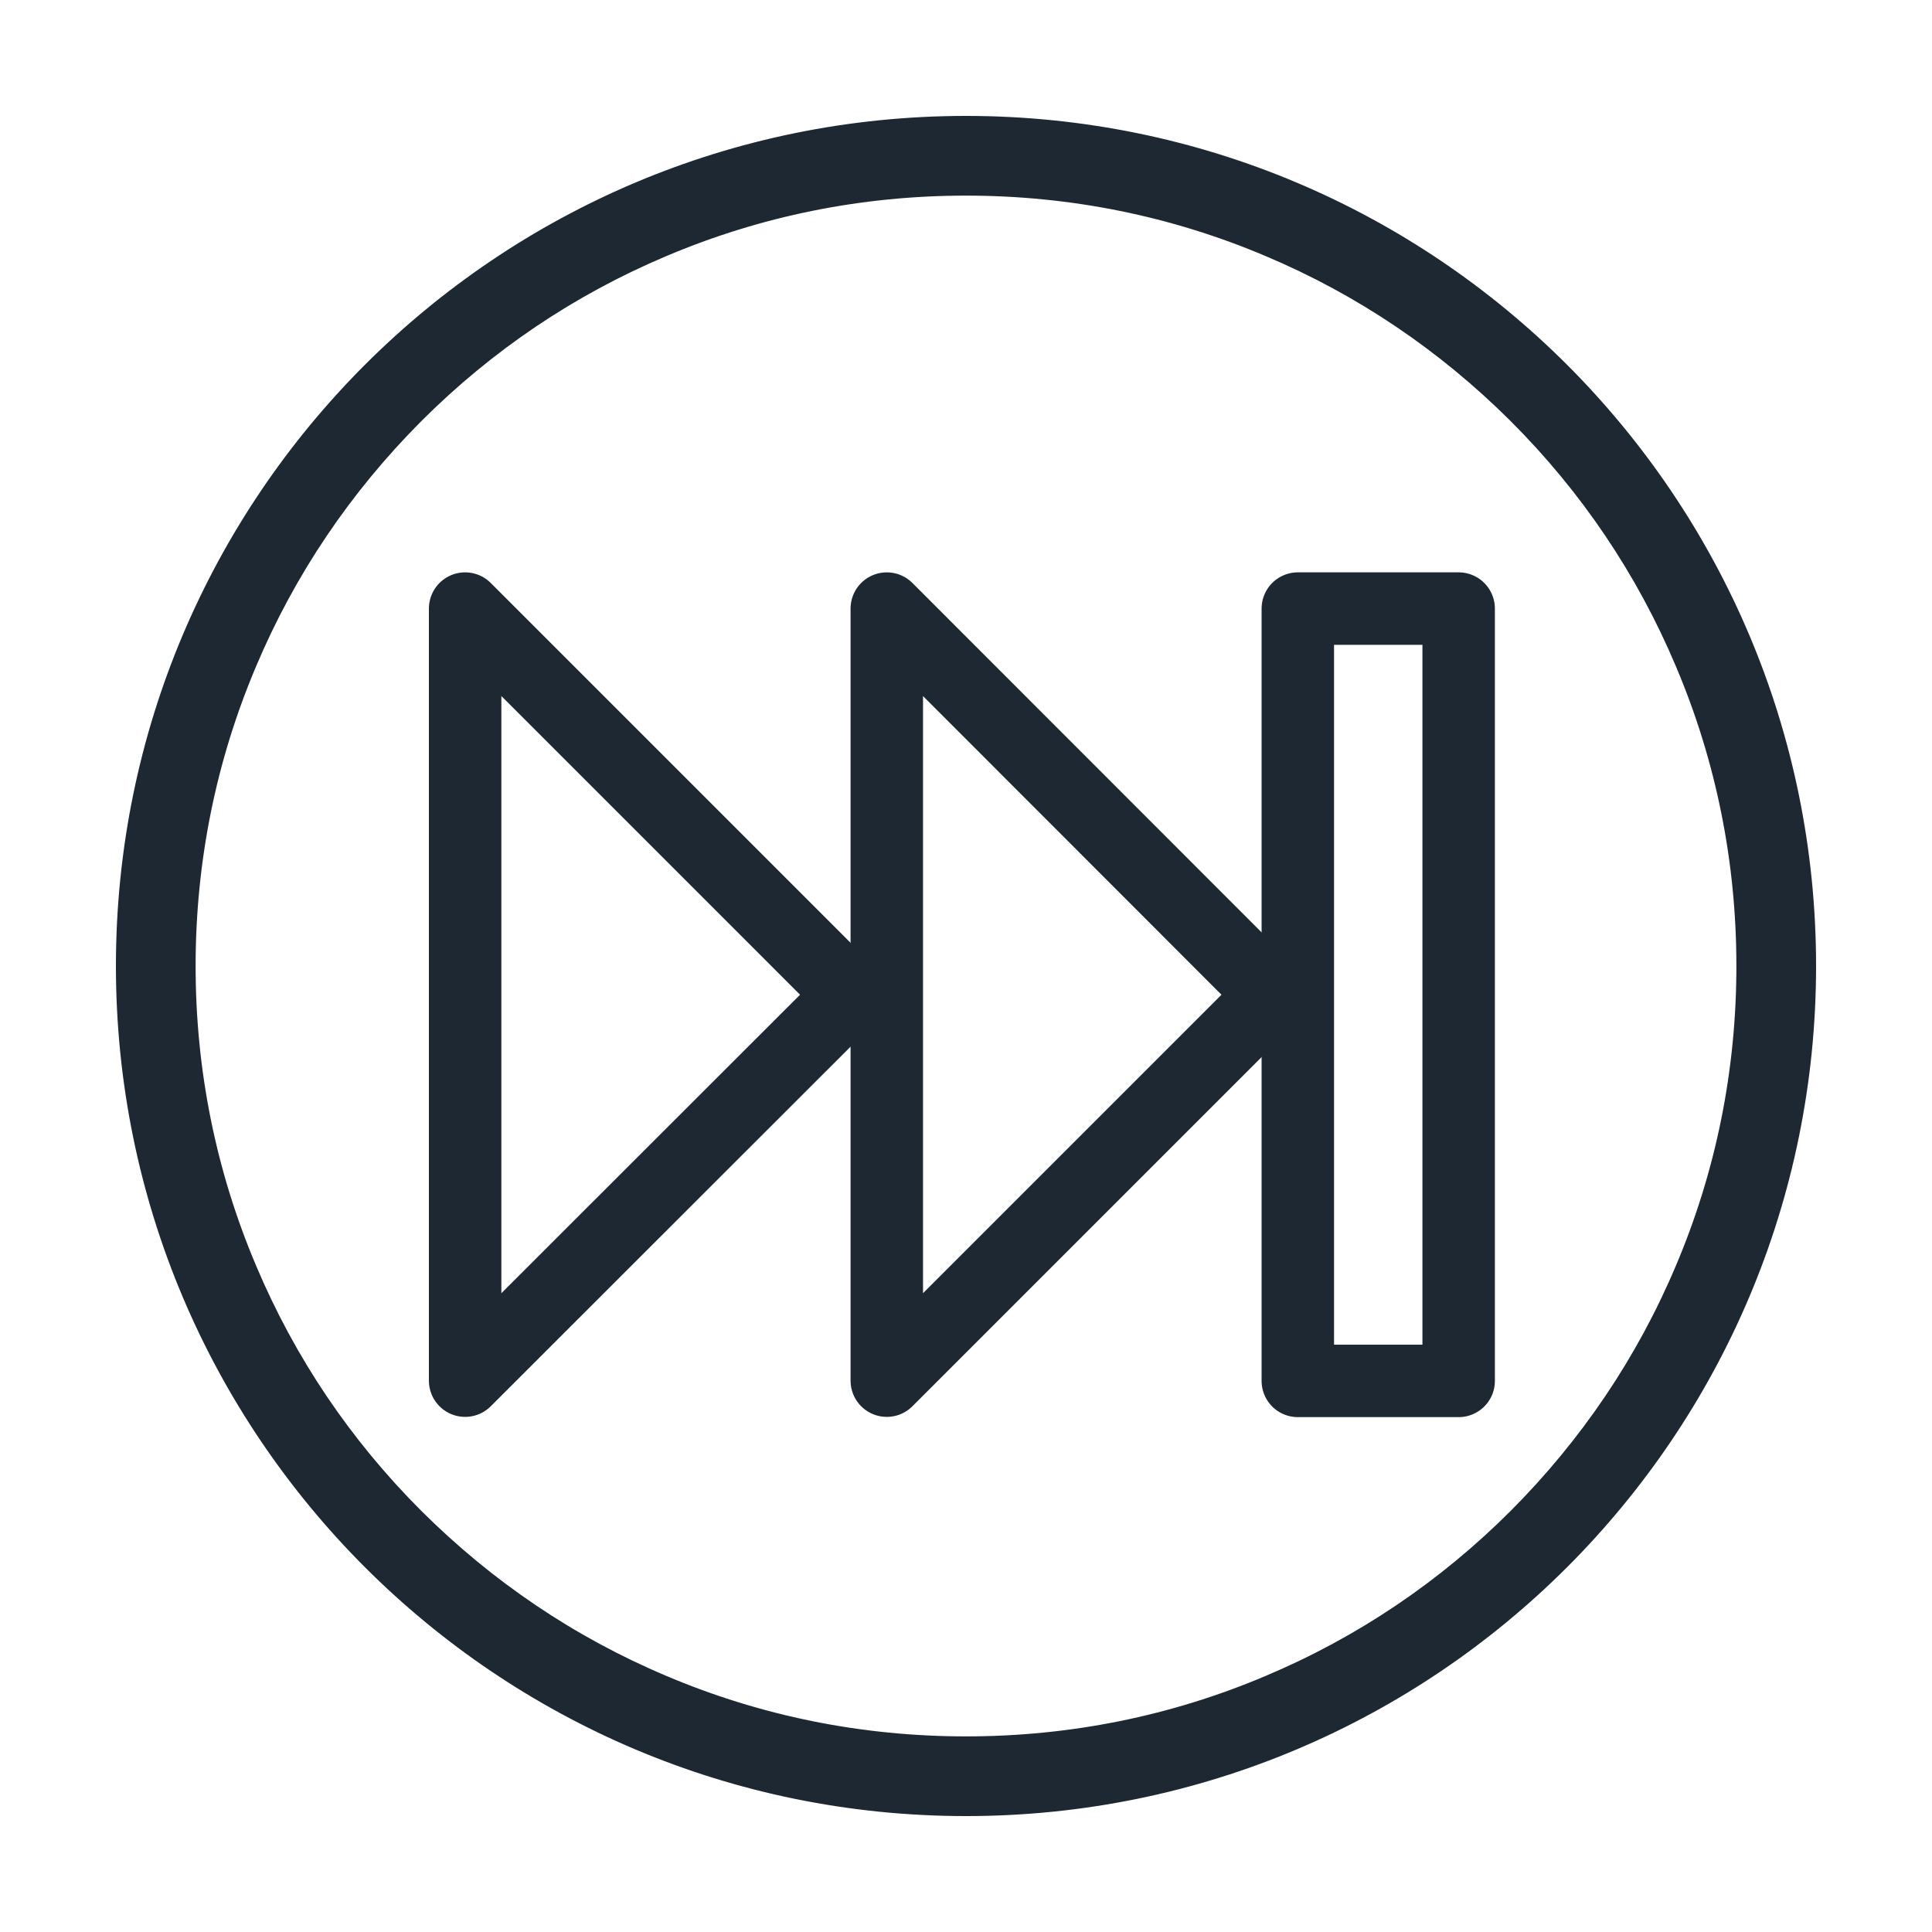
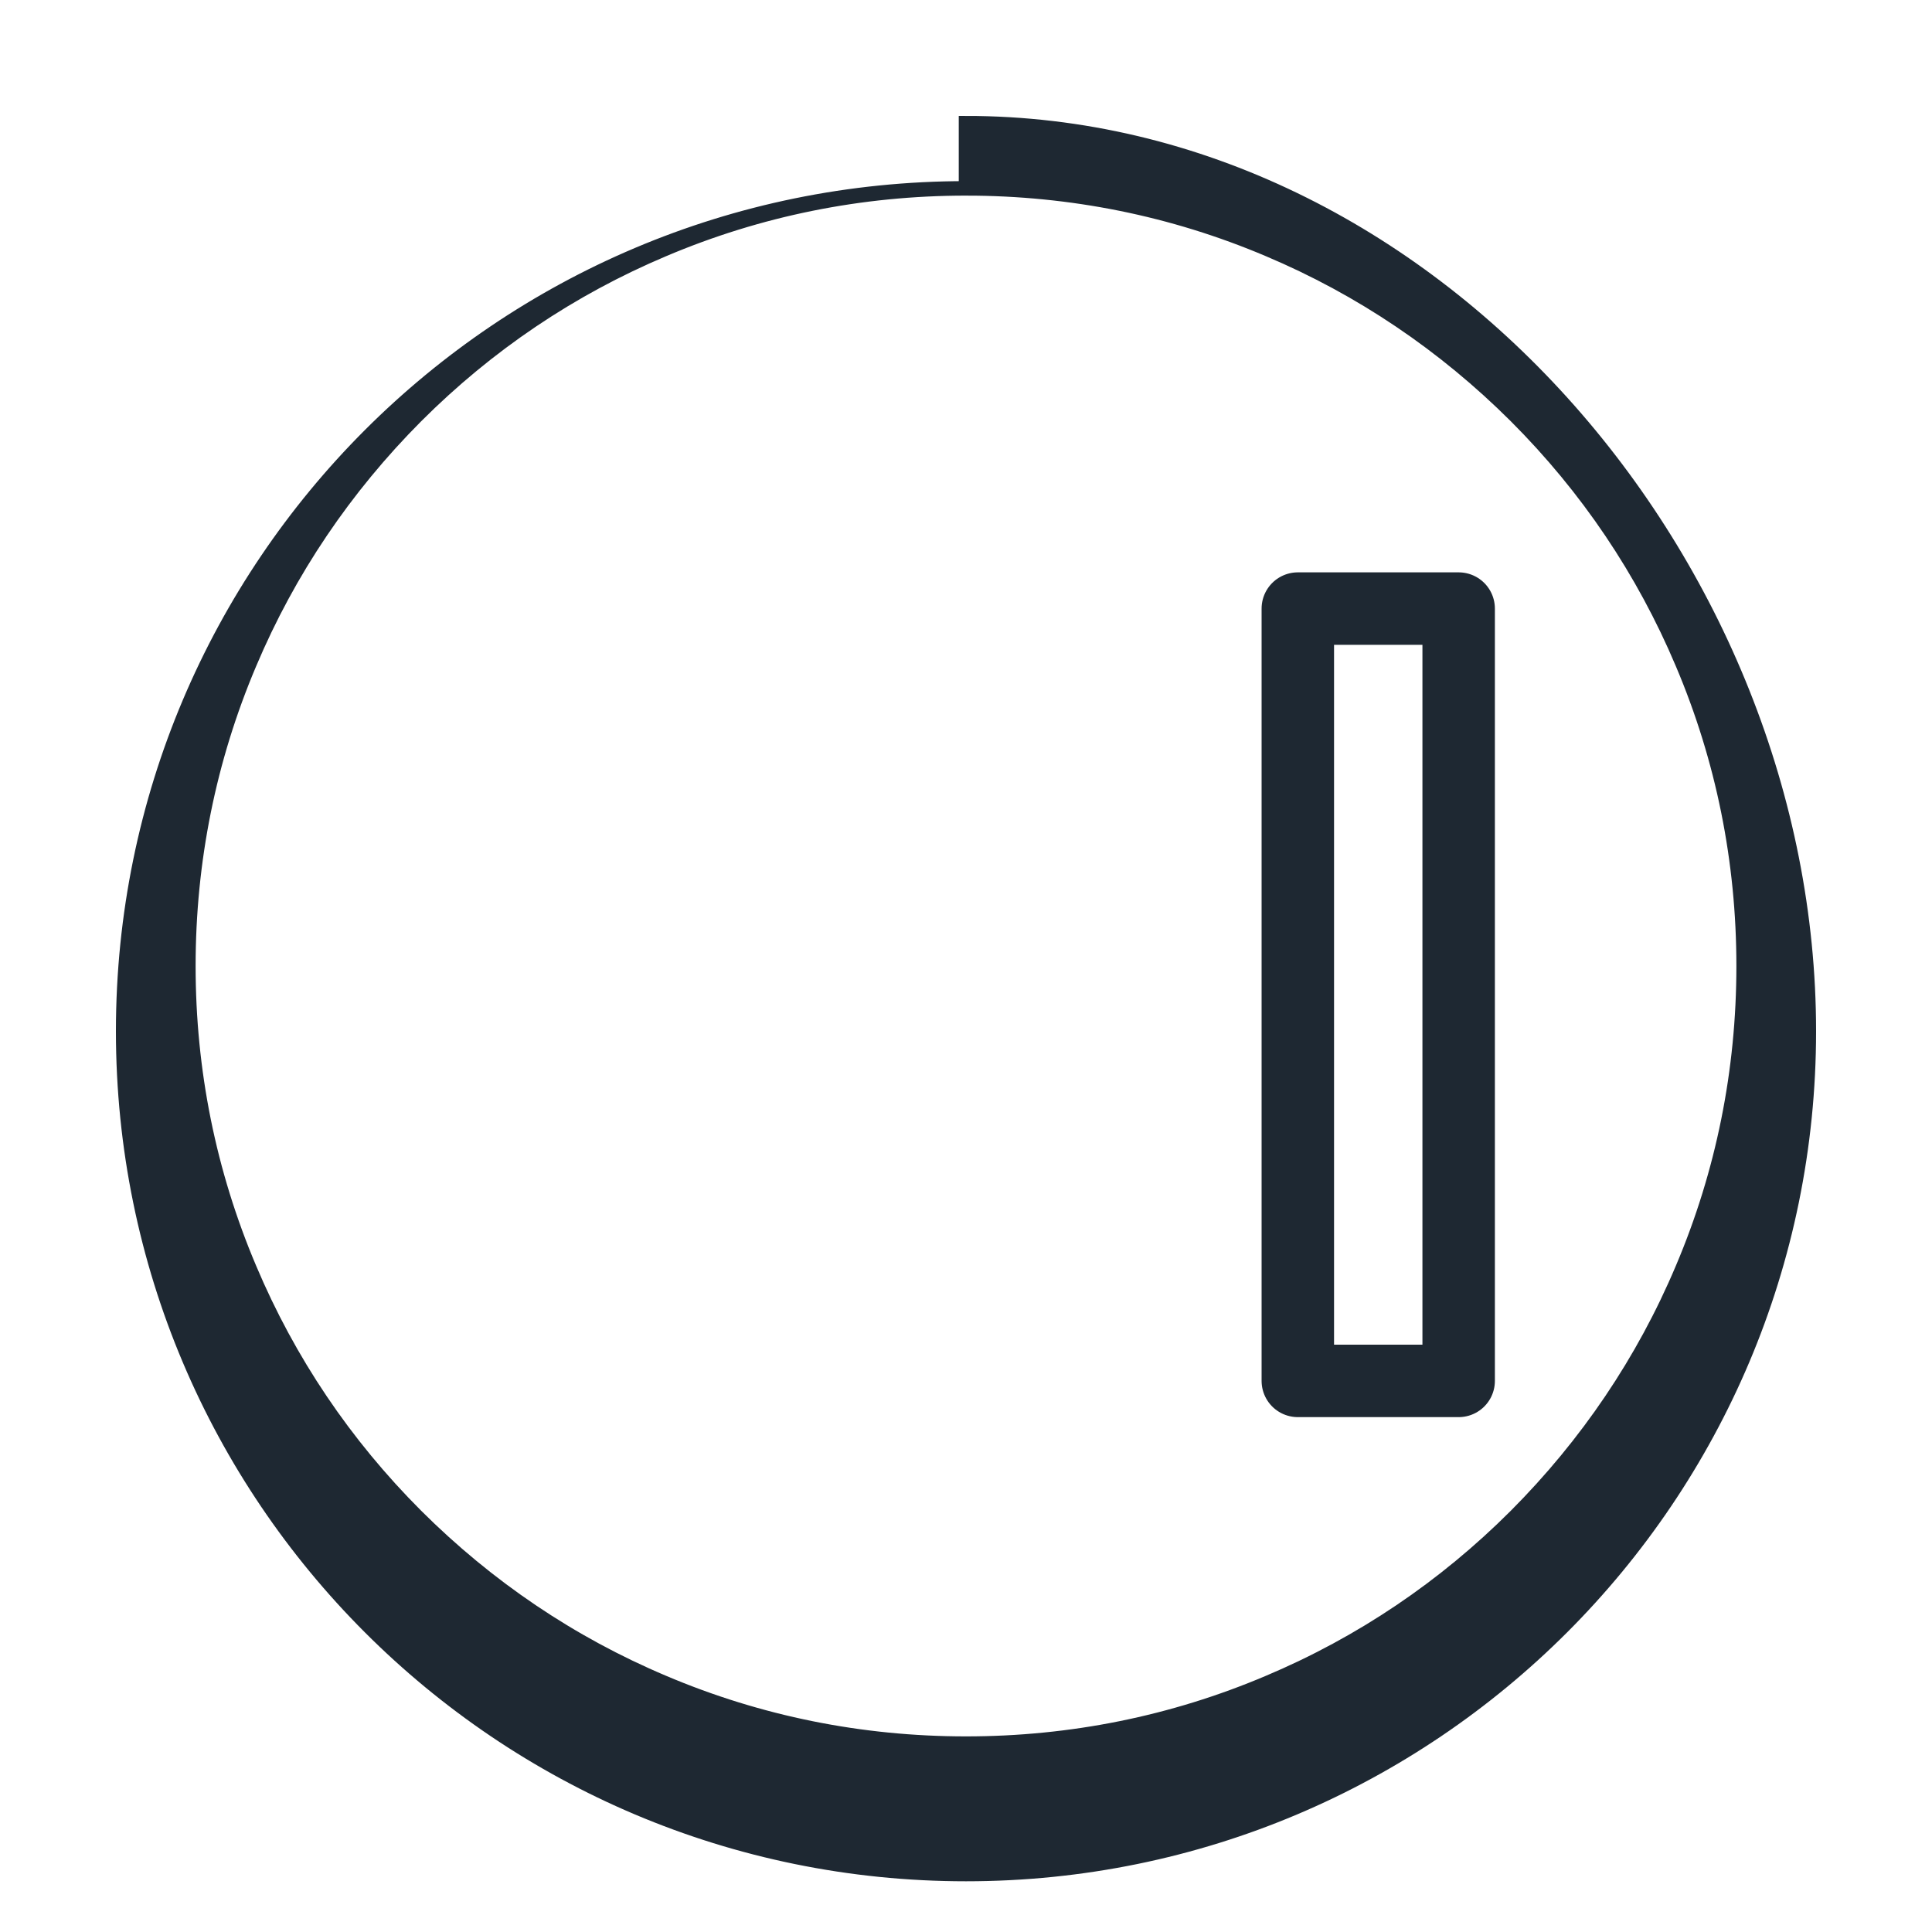
<svg xmlns="http://www.w3.org/2000/svg" id="Layer_1" version="1.1" viewBox="0 0 800 800">
  <defs>
    <style>
      .st0 {
        fill: #1e2832;
        stroke-miterlimit: 10;
        stroke-width: 6px;
      }

      .st0, .st1 {
        stroke: #1e2832;
      }

      .st1 {
        fill: none;
        stroke-linecap: round;
        stroke-linejoin: round;
        stroke-width: 30px;
      }
    </style>
  </defs>
  <rect class="st1" x="537.4" y="252" width="66.6" height="319.8" />
-   <polygon class="st1" points="367.2 571.7 367.2 252 527 411.9 367.2 571.7" />
-   <polygon class="st1" points="192.6 571.7 192.6 252 352.5 411.9 192.6 571.7" />
-   <path class="st0" d="M400,78c43.5,0,85.7,8.5,125.3,25.3,38.4,16.2,72.8,39.5,102.4,69,29.6,29.6,52.8,64,69,102.4,16.8,39.6,25.3,81.8,25.3,125.3s-8.5,85.7-25.3,125.3c-16.2,38.4-39.5,72.8-69,102.4-29.6,29.6-64,52.8-102.4,69-39.6,16.8-81.8,25.3-125.3,25.3s-85.7-8.5-125.3-25.3c-38.4-16.2-72.8-39.5-102.4-69-29.6-29.6-52.8-64-69-102.4-16.8-39.6-25.3-81.8-25.3-125.3s8.5-85.7,25.3-125.3c16.2-38.4,39.5-72.8,69-102.4,29.6-29.6,64-52.8,102.4-69,39.6-16.8,81.8-25.3,125.3-25.3M400,51c-192.8,0-349,156.2-349,349s156.2,349,349,349,349-156.2,349-349S592.8,51,400,51h0Z" />
+   <path class="st0" d="M400,78c43.5,0,85.7,8.5,125.3,25.3,38.4,16.2,72.8,39.5,102.4,69,29.6,29.6,52.8,64,69,102.4,16.8,39.6,25.3,81.8,25.3,125.3s-8.5,85.7-25.3,125.3c-16.2,38.4-39.5,72.8-69,102.4-29.6,29.6-64,52.8-102.4,69-39.6,16.8-81.8,25.3-125.3,25.3s-85.7-8.5-125.3-25.3c-38.4-16.2-72.8-39.5-102.4-69-29.6-29.6-52.8-64-69-102.4-16.8-39.6-25.3-81.8-25.3-125.3s8.5-85.7,25.3-125.3c16.2-38.4,39.5-72.8,69-102.4,29.6-29.6,64-52.8,102.4-69,39.6-16.8,81.8-25.3,125.3-25.3c-192.8,0-349,156.2-349,349s156.2,349,349,349,349-156.2,349-349S592.8,51,400,51h0Z" />
</svg>